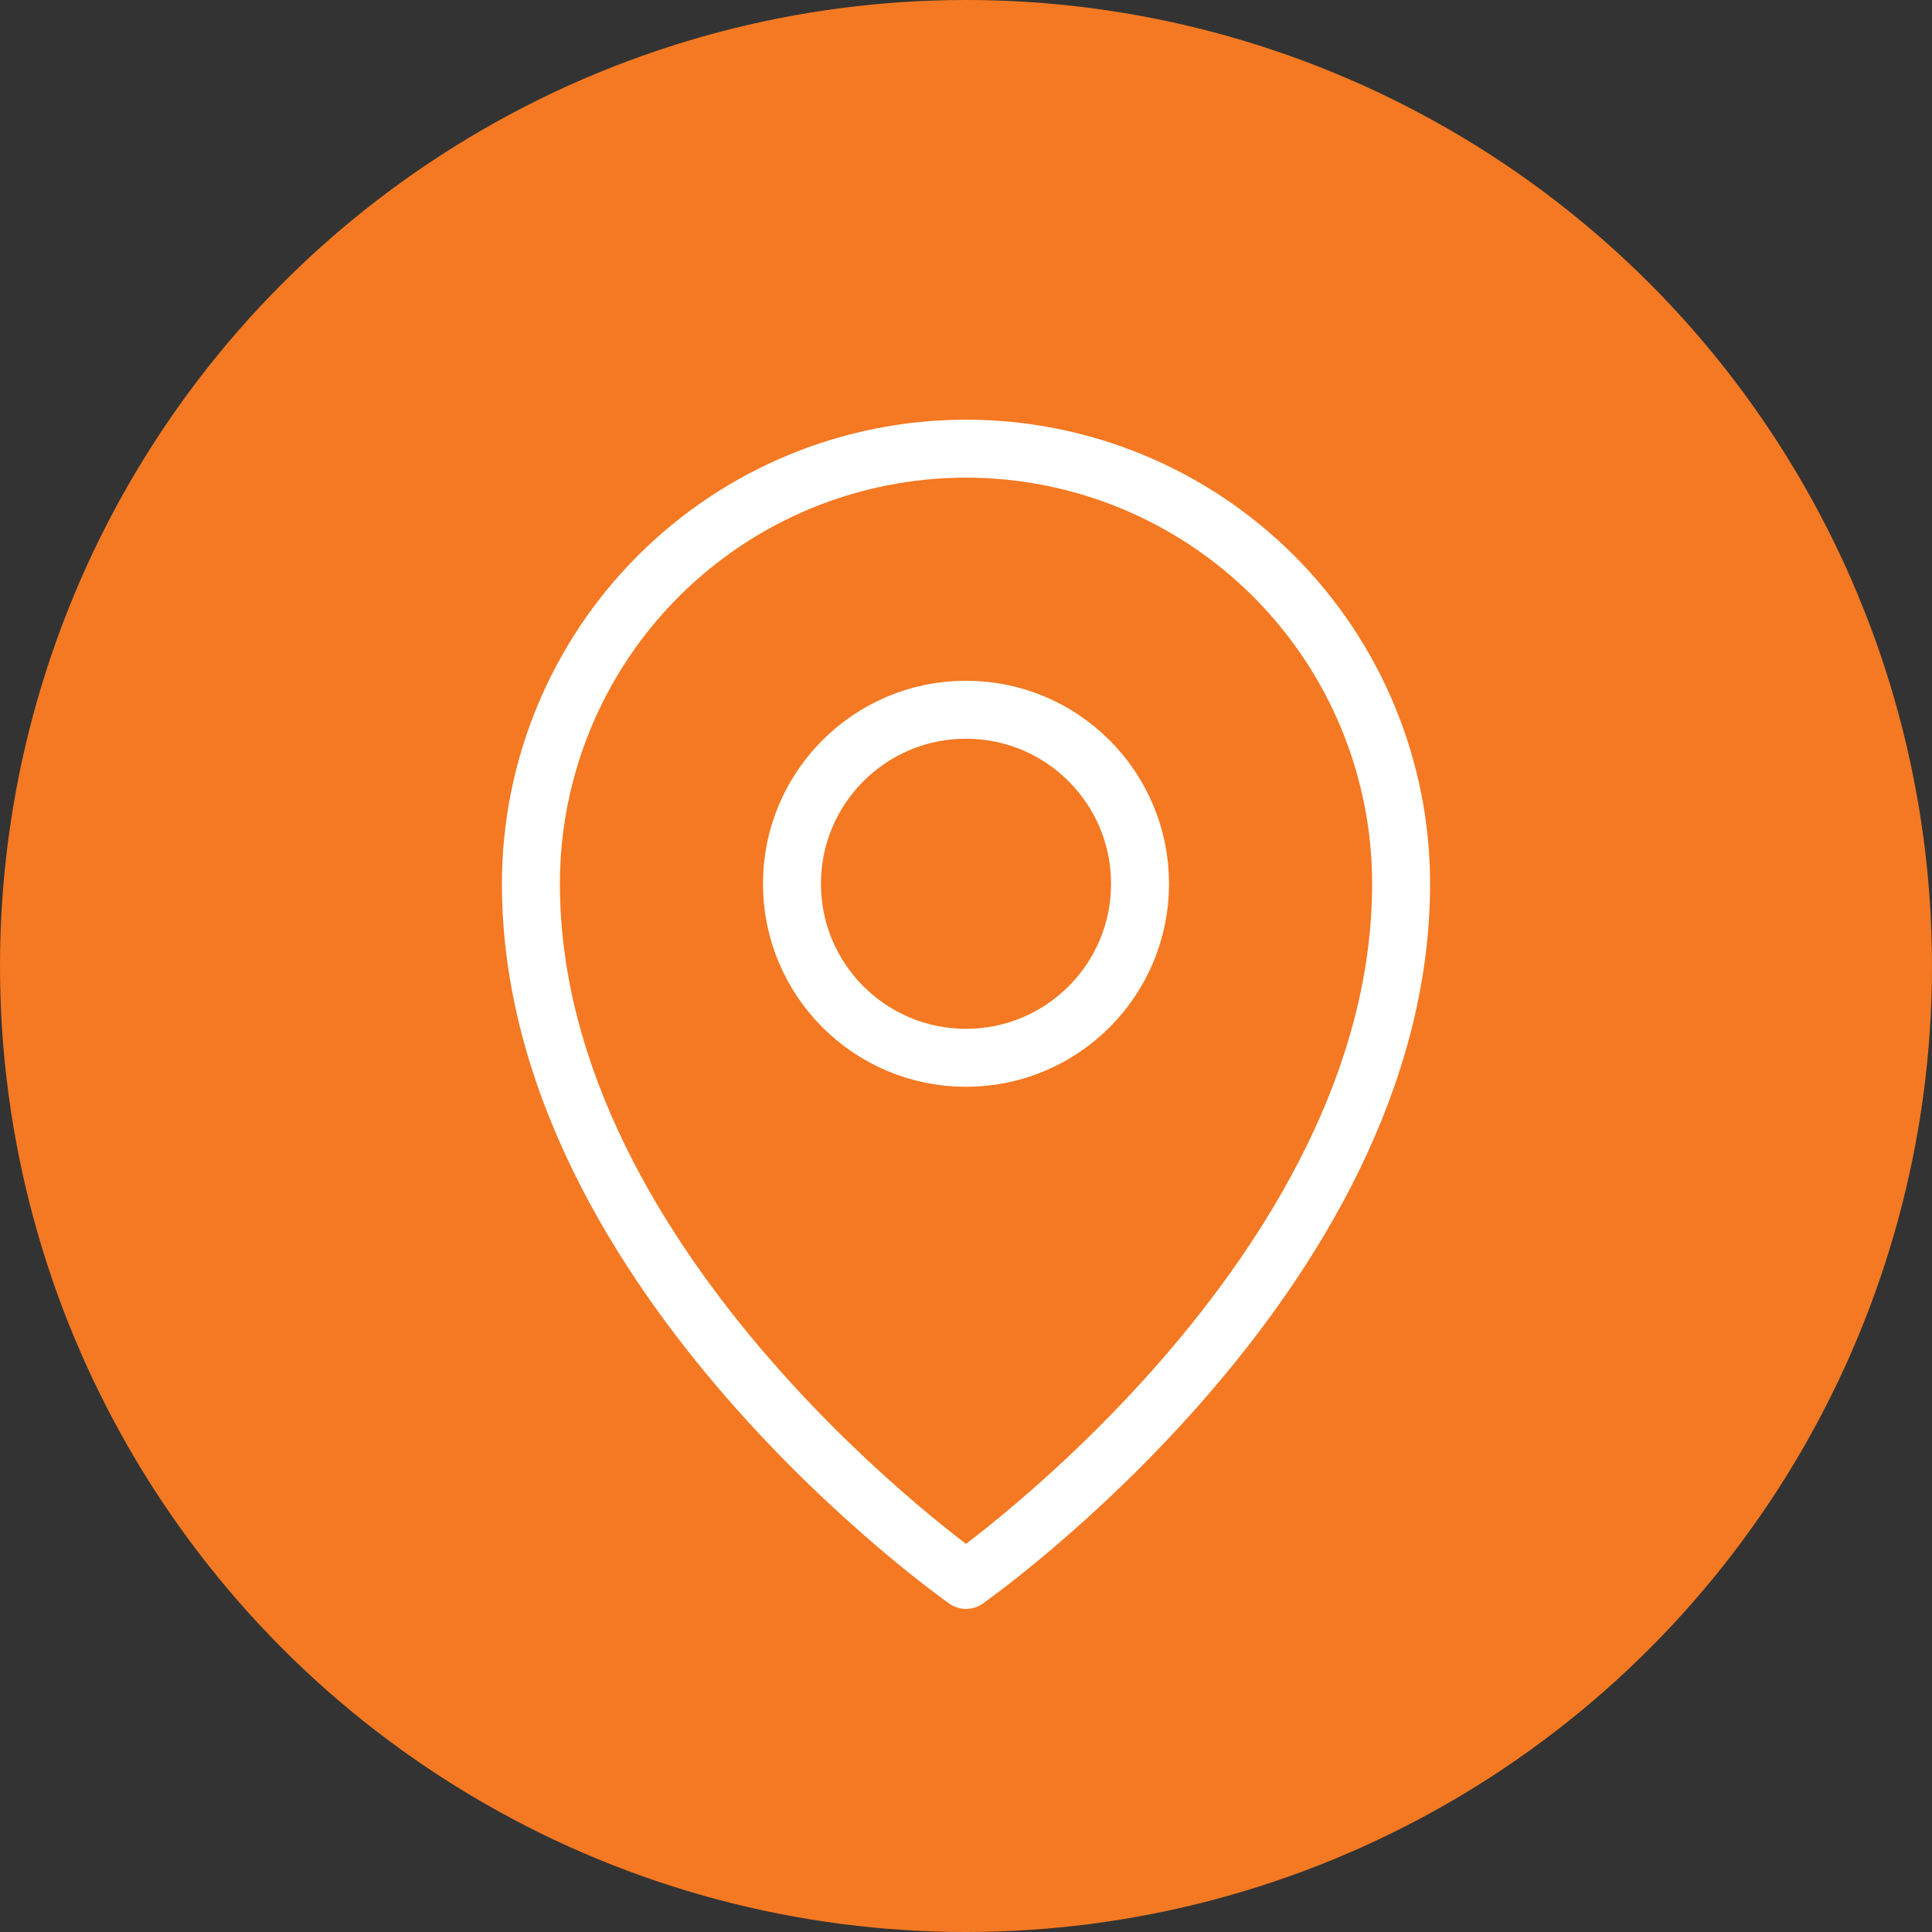
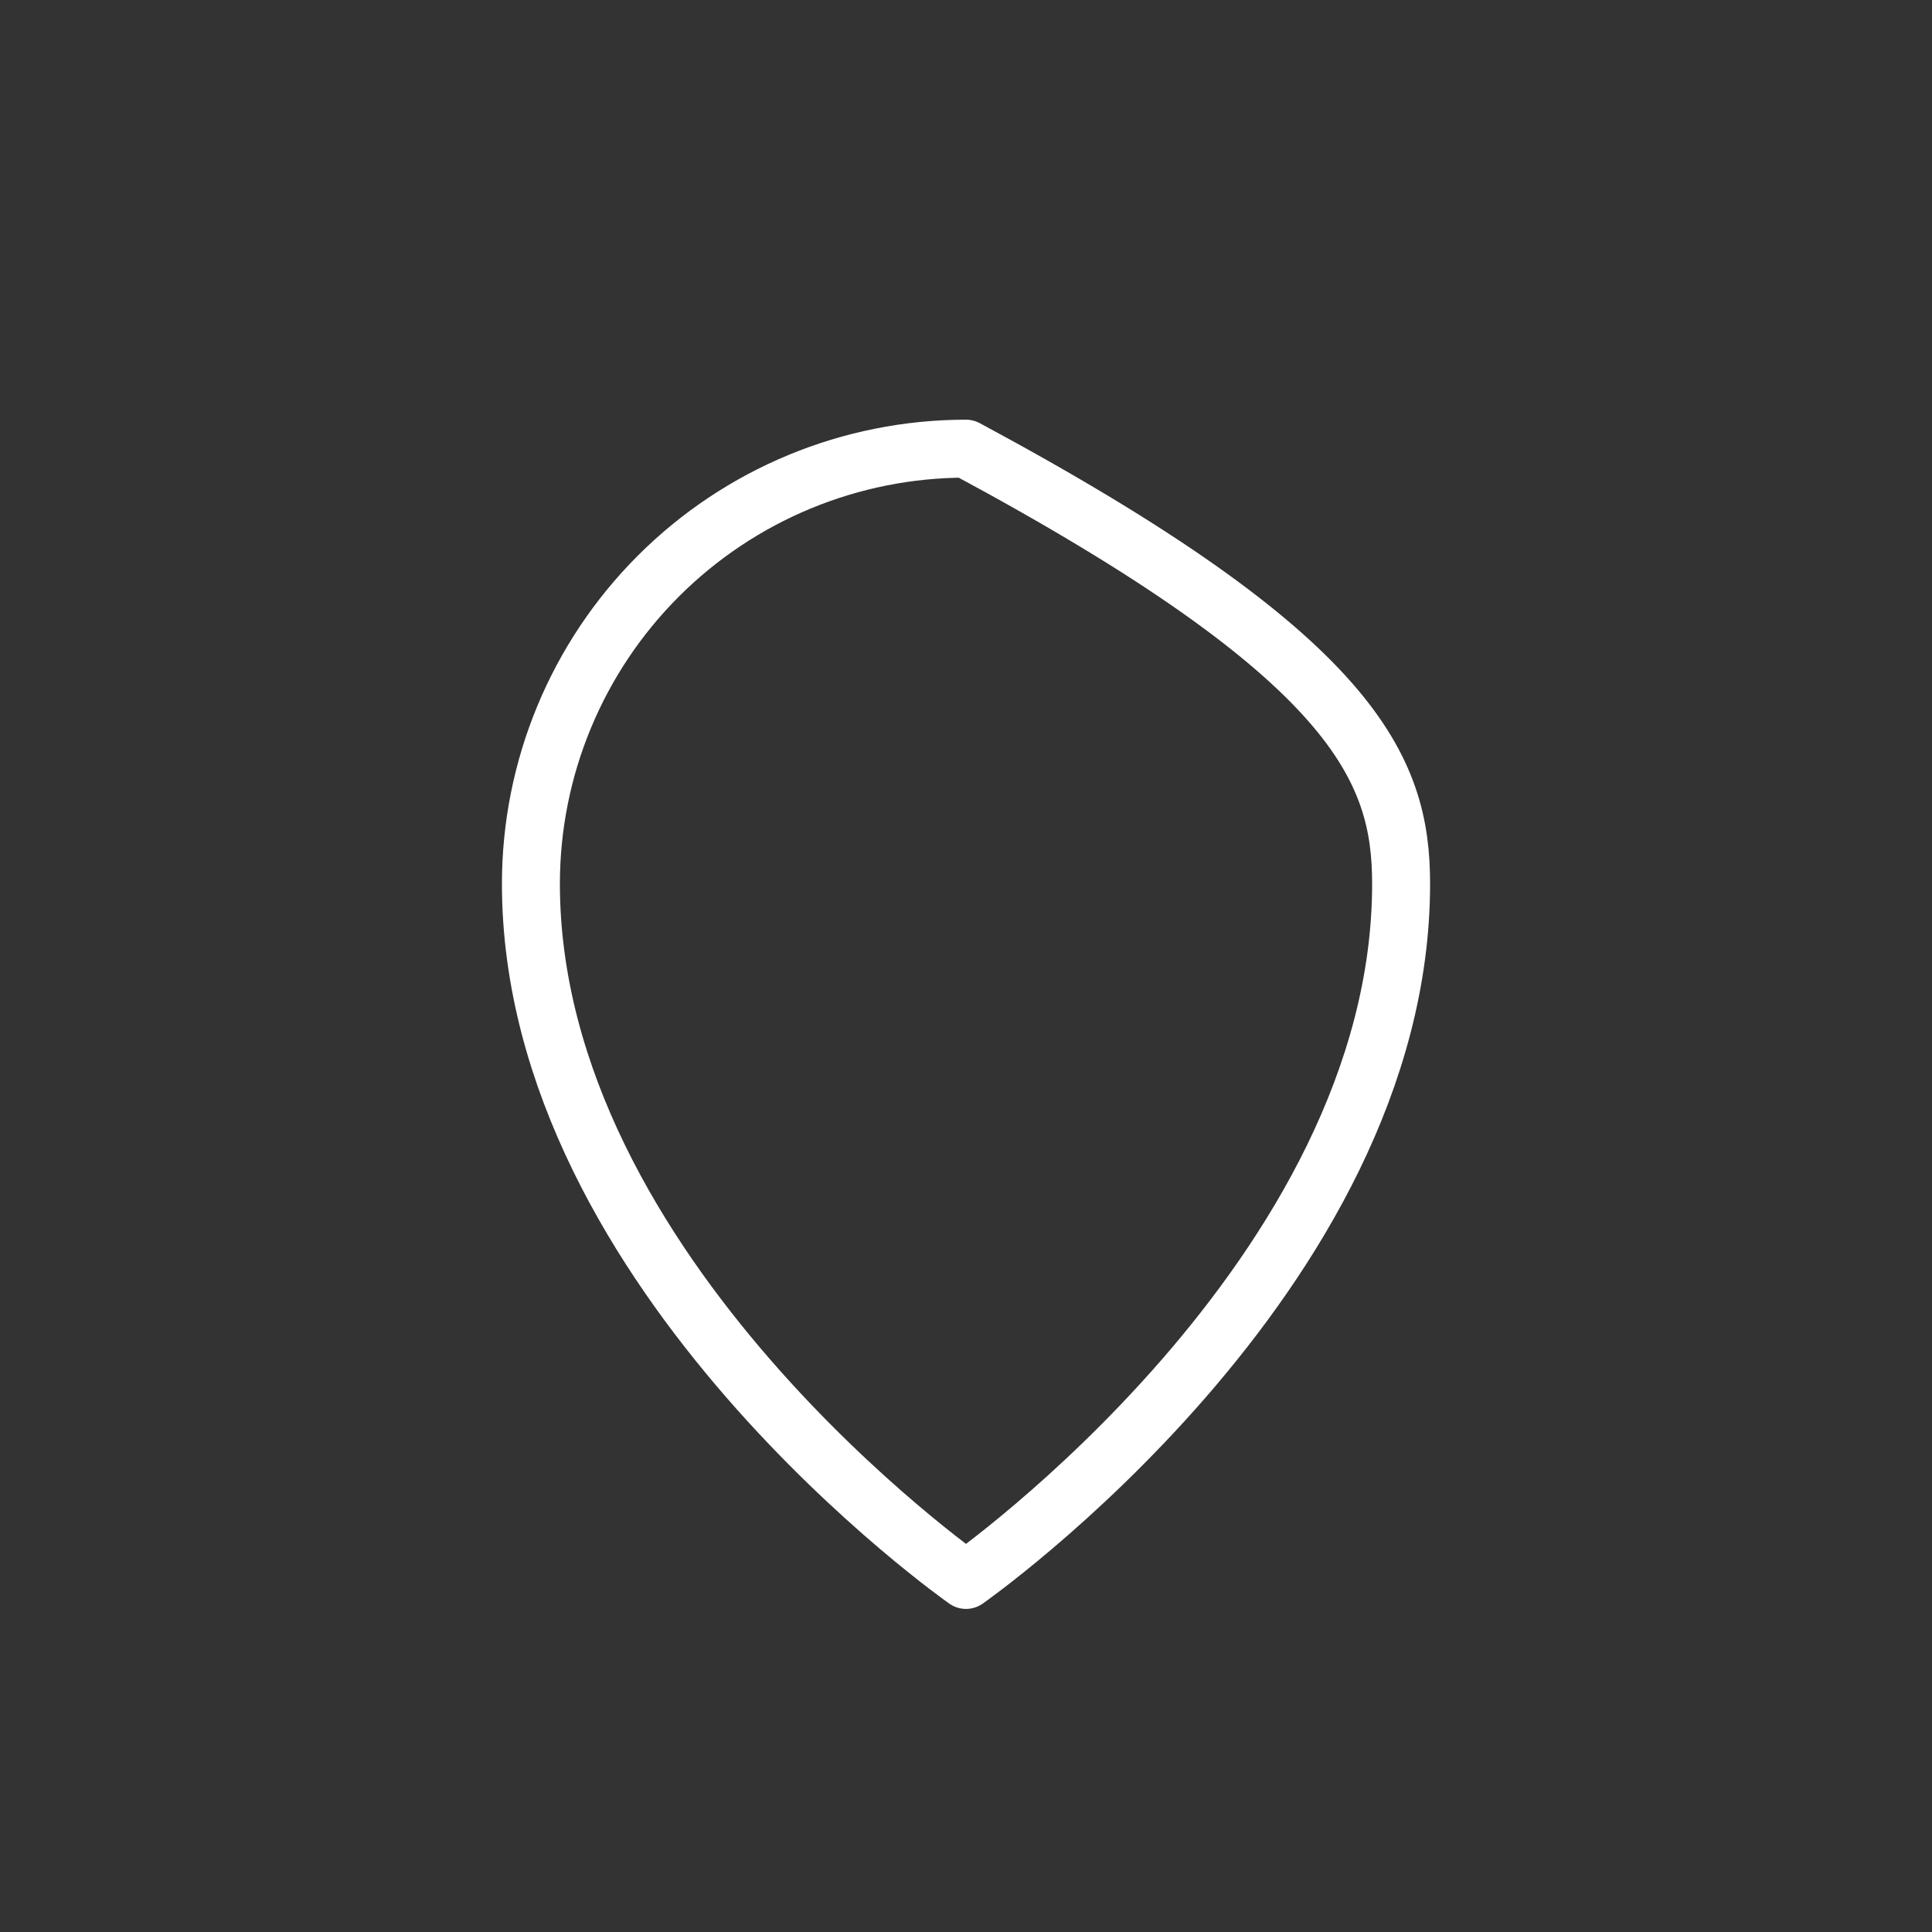
<svg xmlns="http://www.w3.org/2000/svg" fill="none" viewBox="0 0 100 100" height="100" width="100">
  <rect x="0" y="0" width="100" height="100" fill="#333333" stroke="none" />
-   <circle fill="#F47922" r="50" cy="50" cx="50" />
-   <path stroke-linejoin="round" stroke-linecap="round" stroke-width="3" stroke="white" d="M50 54.752C54.975 54.752 59.008 50.719 59.008 45.744C59.008 40.769 54.975 36.736 50 36.736C45.025 36.736 40.992 40.769 40.992 45.744C40.992 50.719 45.025 54.752 50 54.752Z" />
-   <path stroke-linejoin="round" stroke-linecap="round" stroke-width="3" stroke="white" d="M72.521 45.744C72.521 66.012 50 81.777 50 81.777C50 81.777 27.48 66.012 27.48 45.744C27.48 39.771 29.852 34.043 34.076 29.819C38.299 25.596 44.027 23.223 50 23.223C55.973 23.223 61.701 25.596 65.925 29.819C70.148 34.043 72.521 39.771 72.521 45.744Z" />
+   <path stroke-linejoin="round" stroke-linecap="round" stroke-width="3" stroke="white" d="M72.521 45.744C72.521 66.012 50 81.777 50 81.777C50 81.777 27.48 66.012 27.48 45.744C27.48 39.771 29.852 34.043 34.076 29.819C38.299 25.596 44.027 23.223 50 23.223C70.148 34.043 72.521 39.771 72.521 45.744Z" />
</svg>